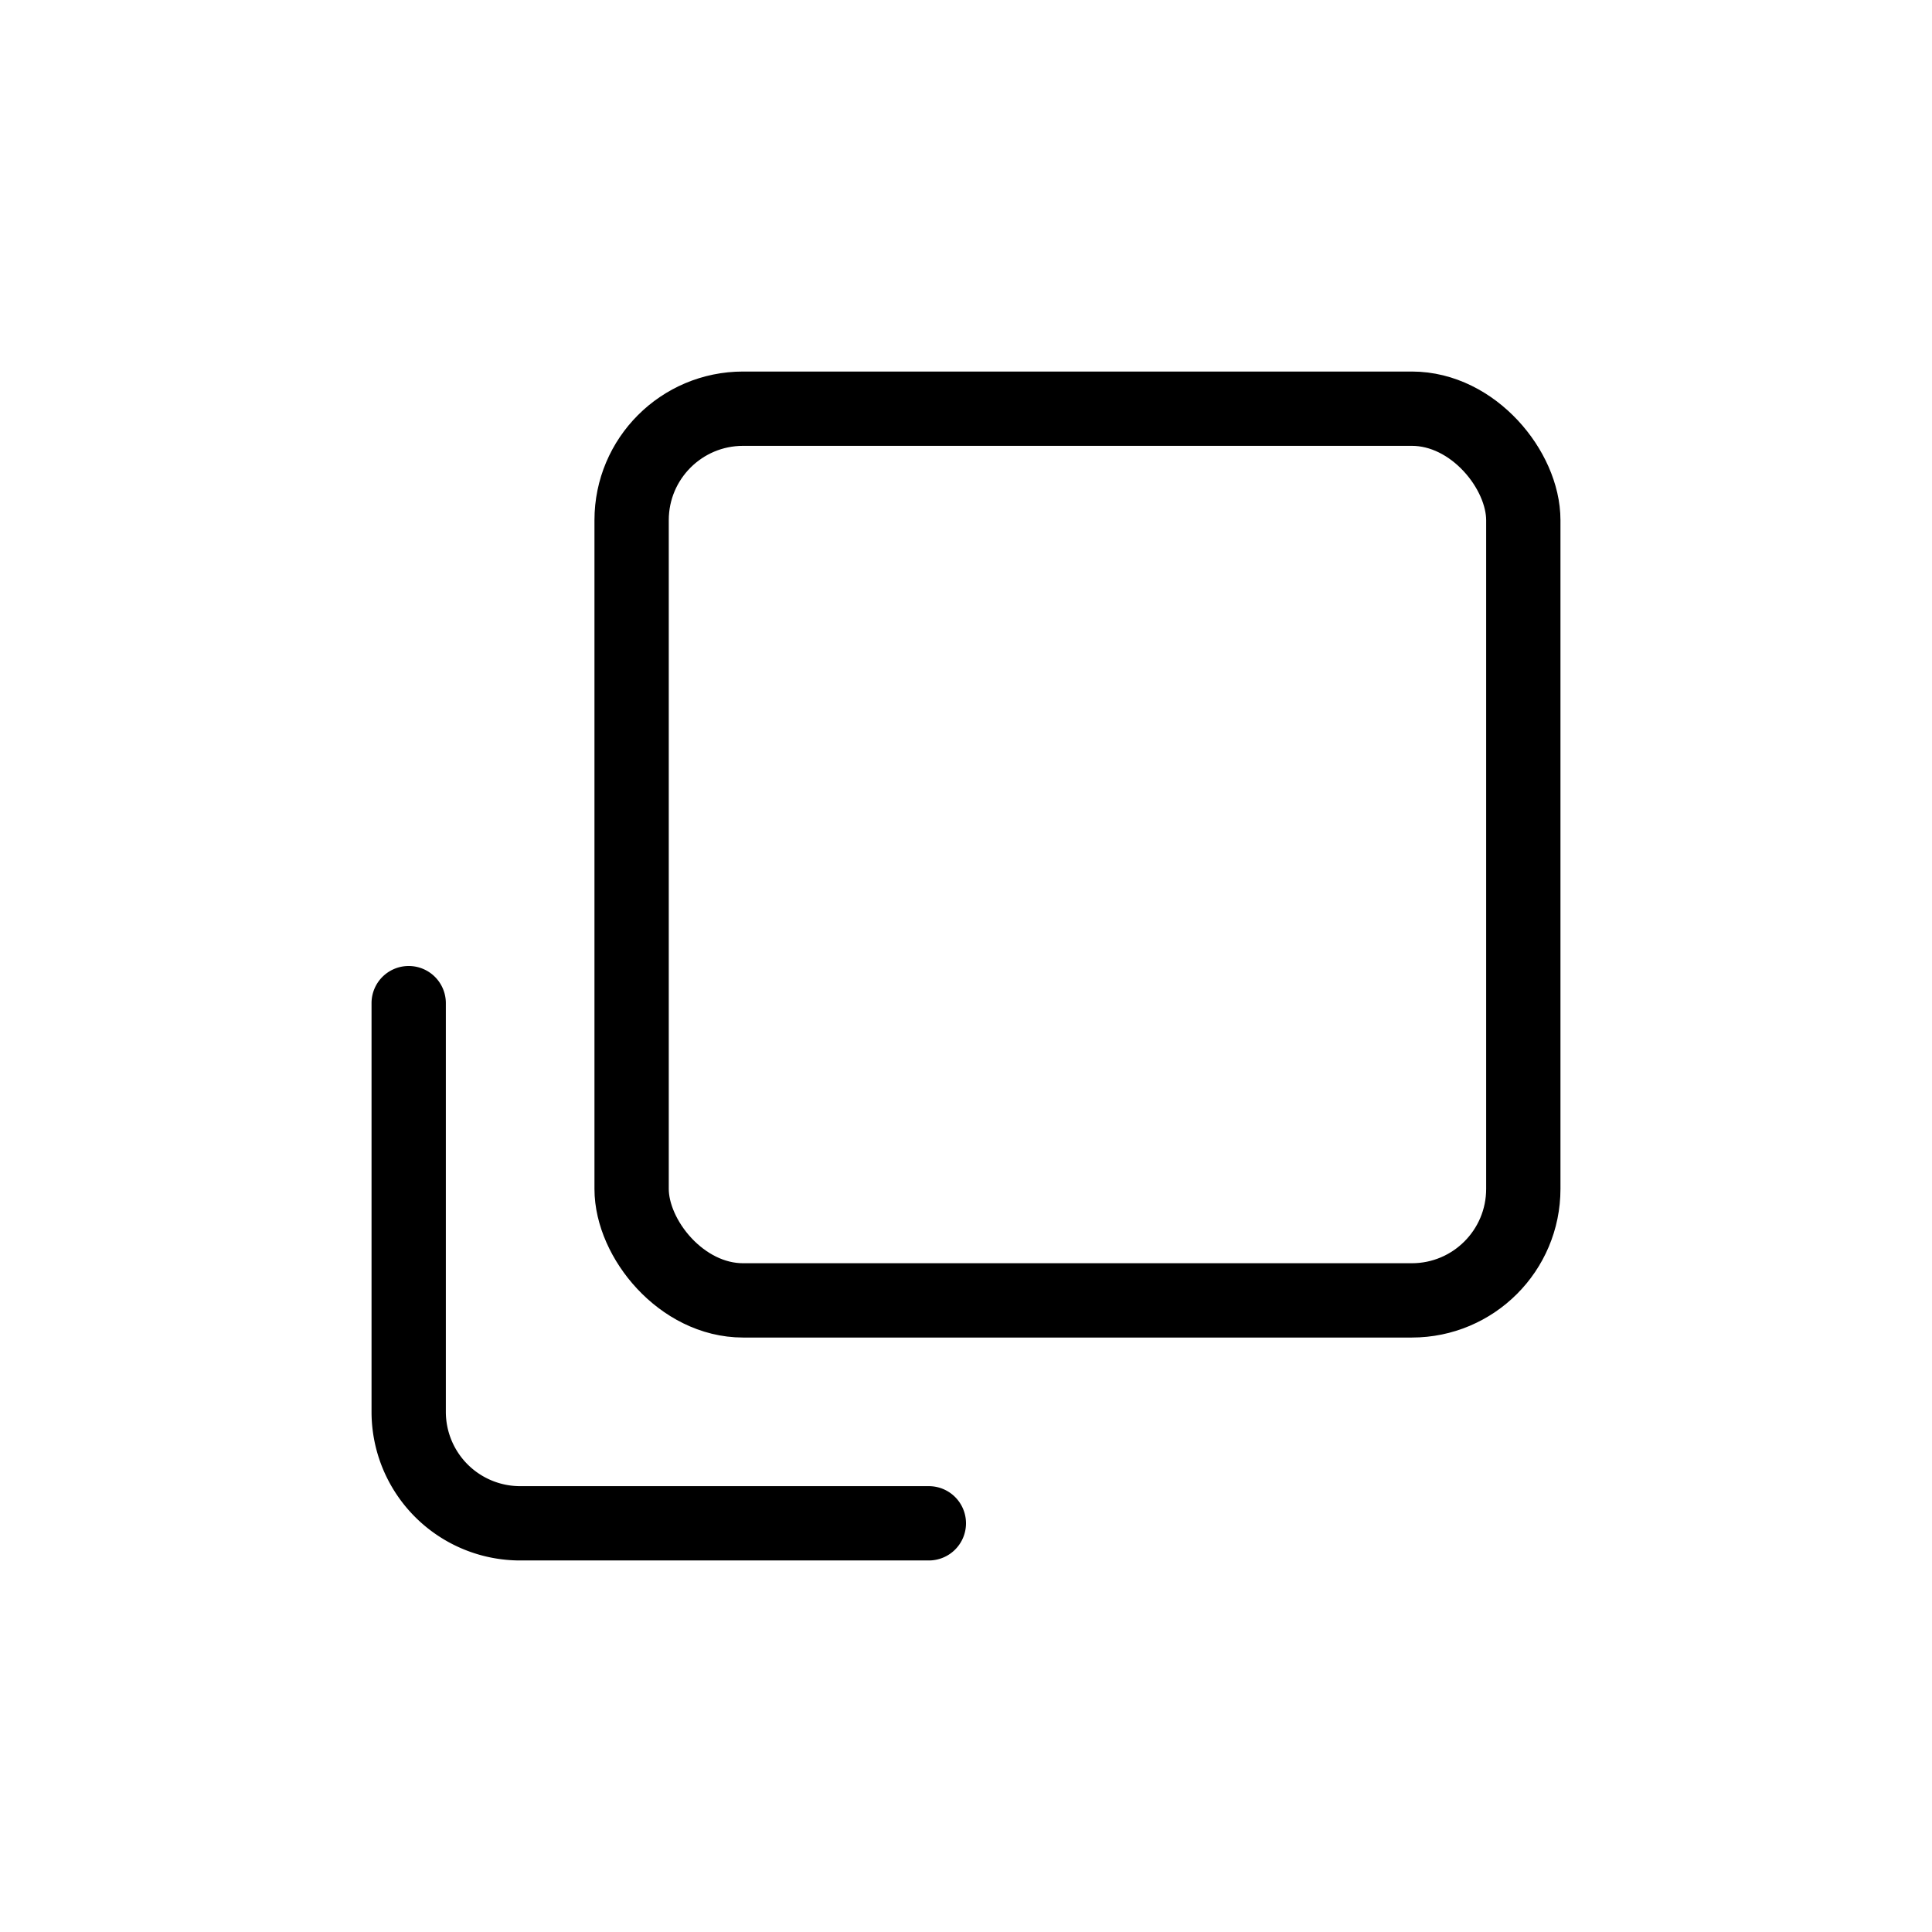
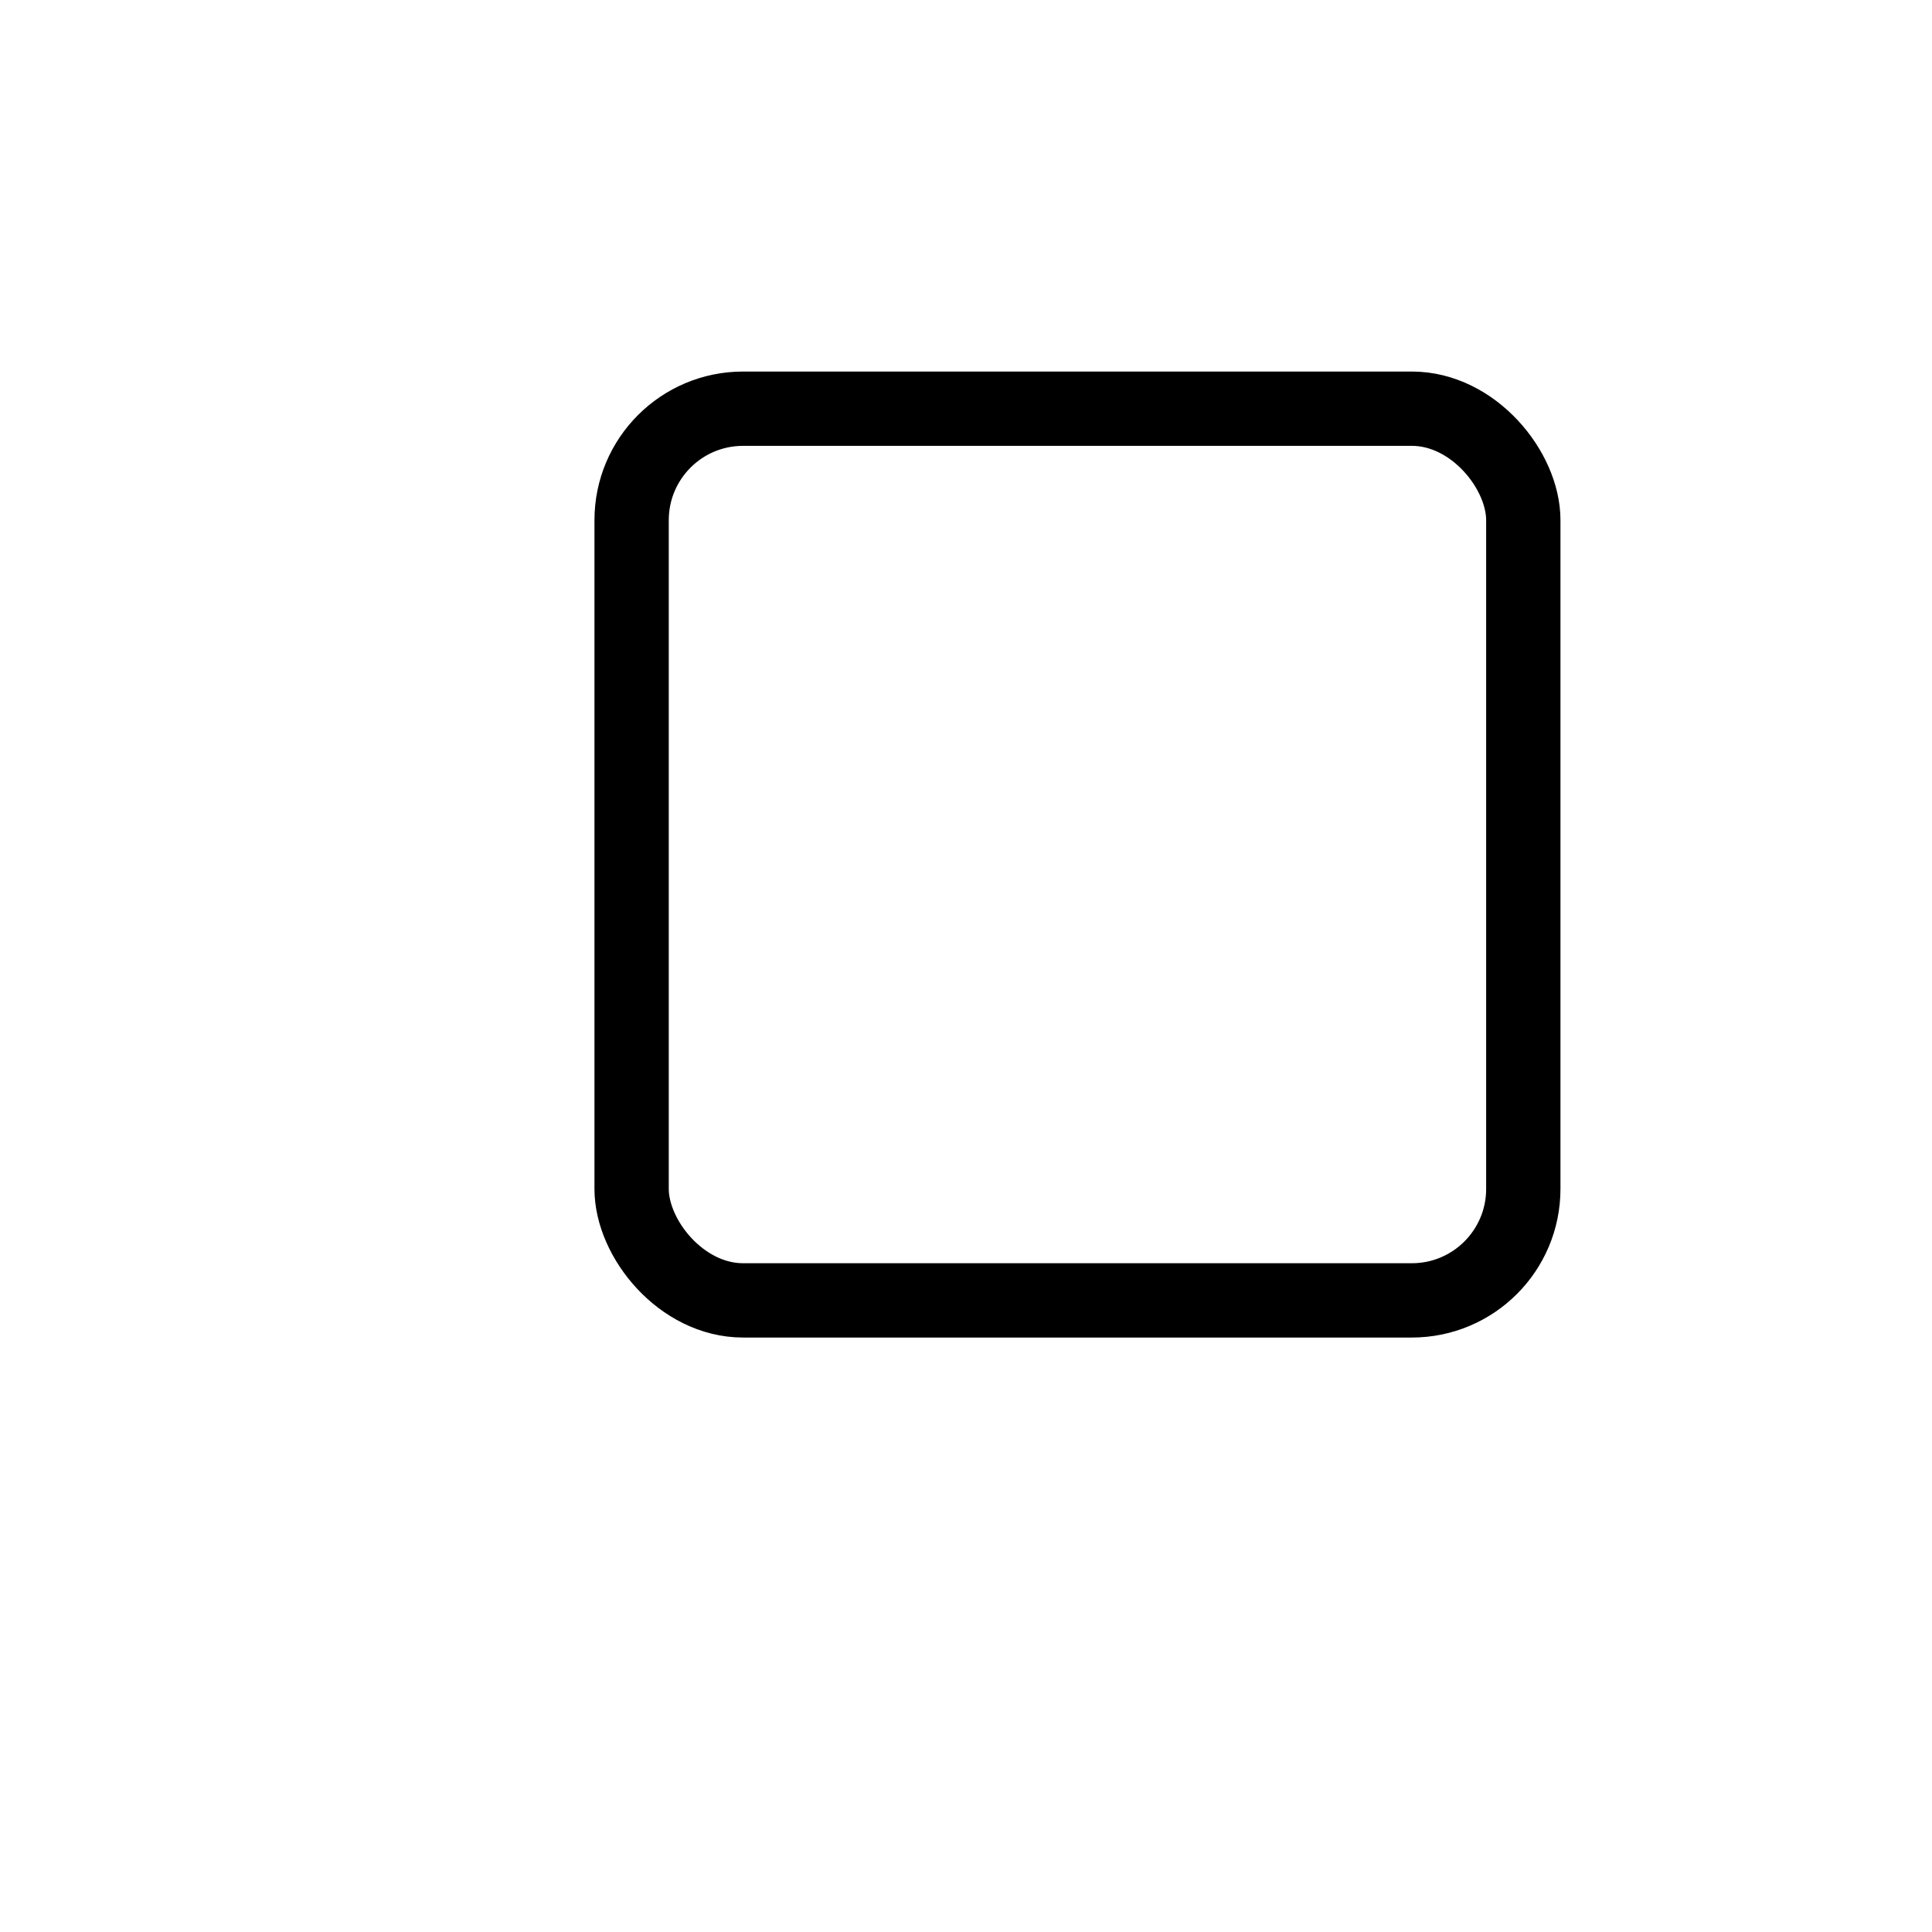
<svg xmlns="http://www.w3.org/2000/svg" width="26" height="26" fill="none">
  <rect x="8.5" y="5.5" width="12" height="12" rx="1.5" stroke="#000" />
-   <path fill-rule="evenodd" clip-rule="evenodd" d="M13 20.5a.5.5 0 00-.5-.5H7a1 1 0 01-1-1v-5.5a.5.5 0 00-1 0V19a2 2 0 002 2h5.5a.5.5 0 00.5-.5z" fill="#000" />
</svg>